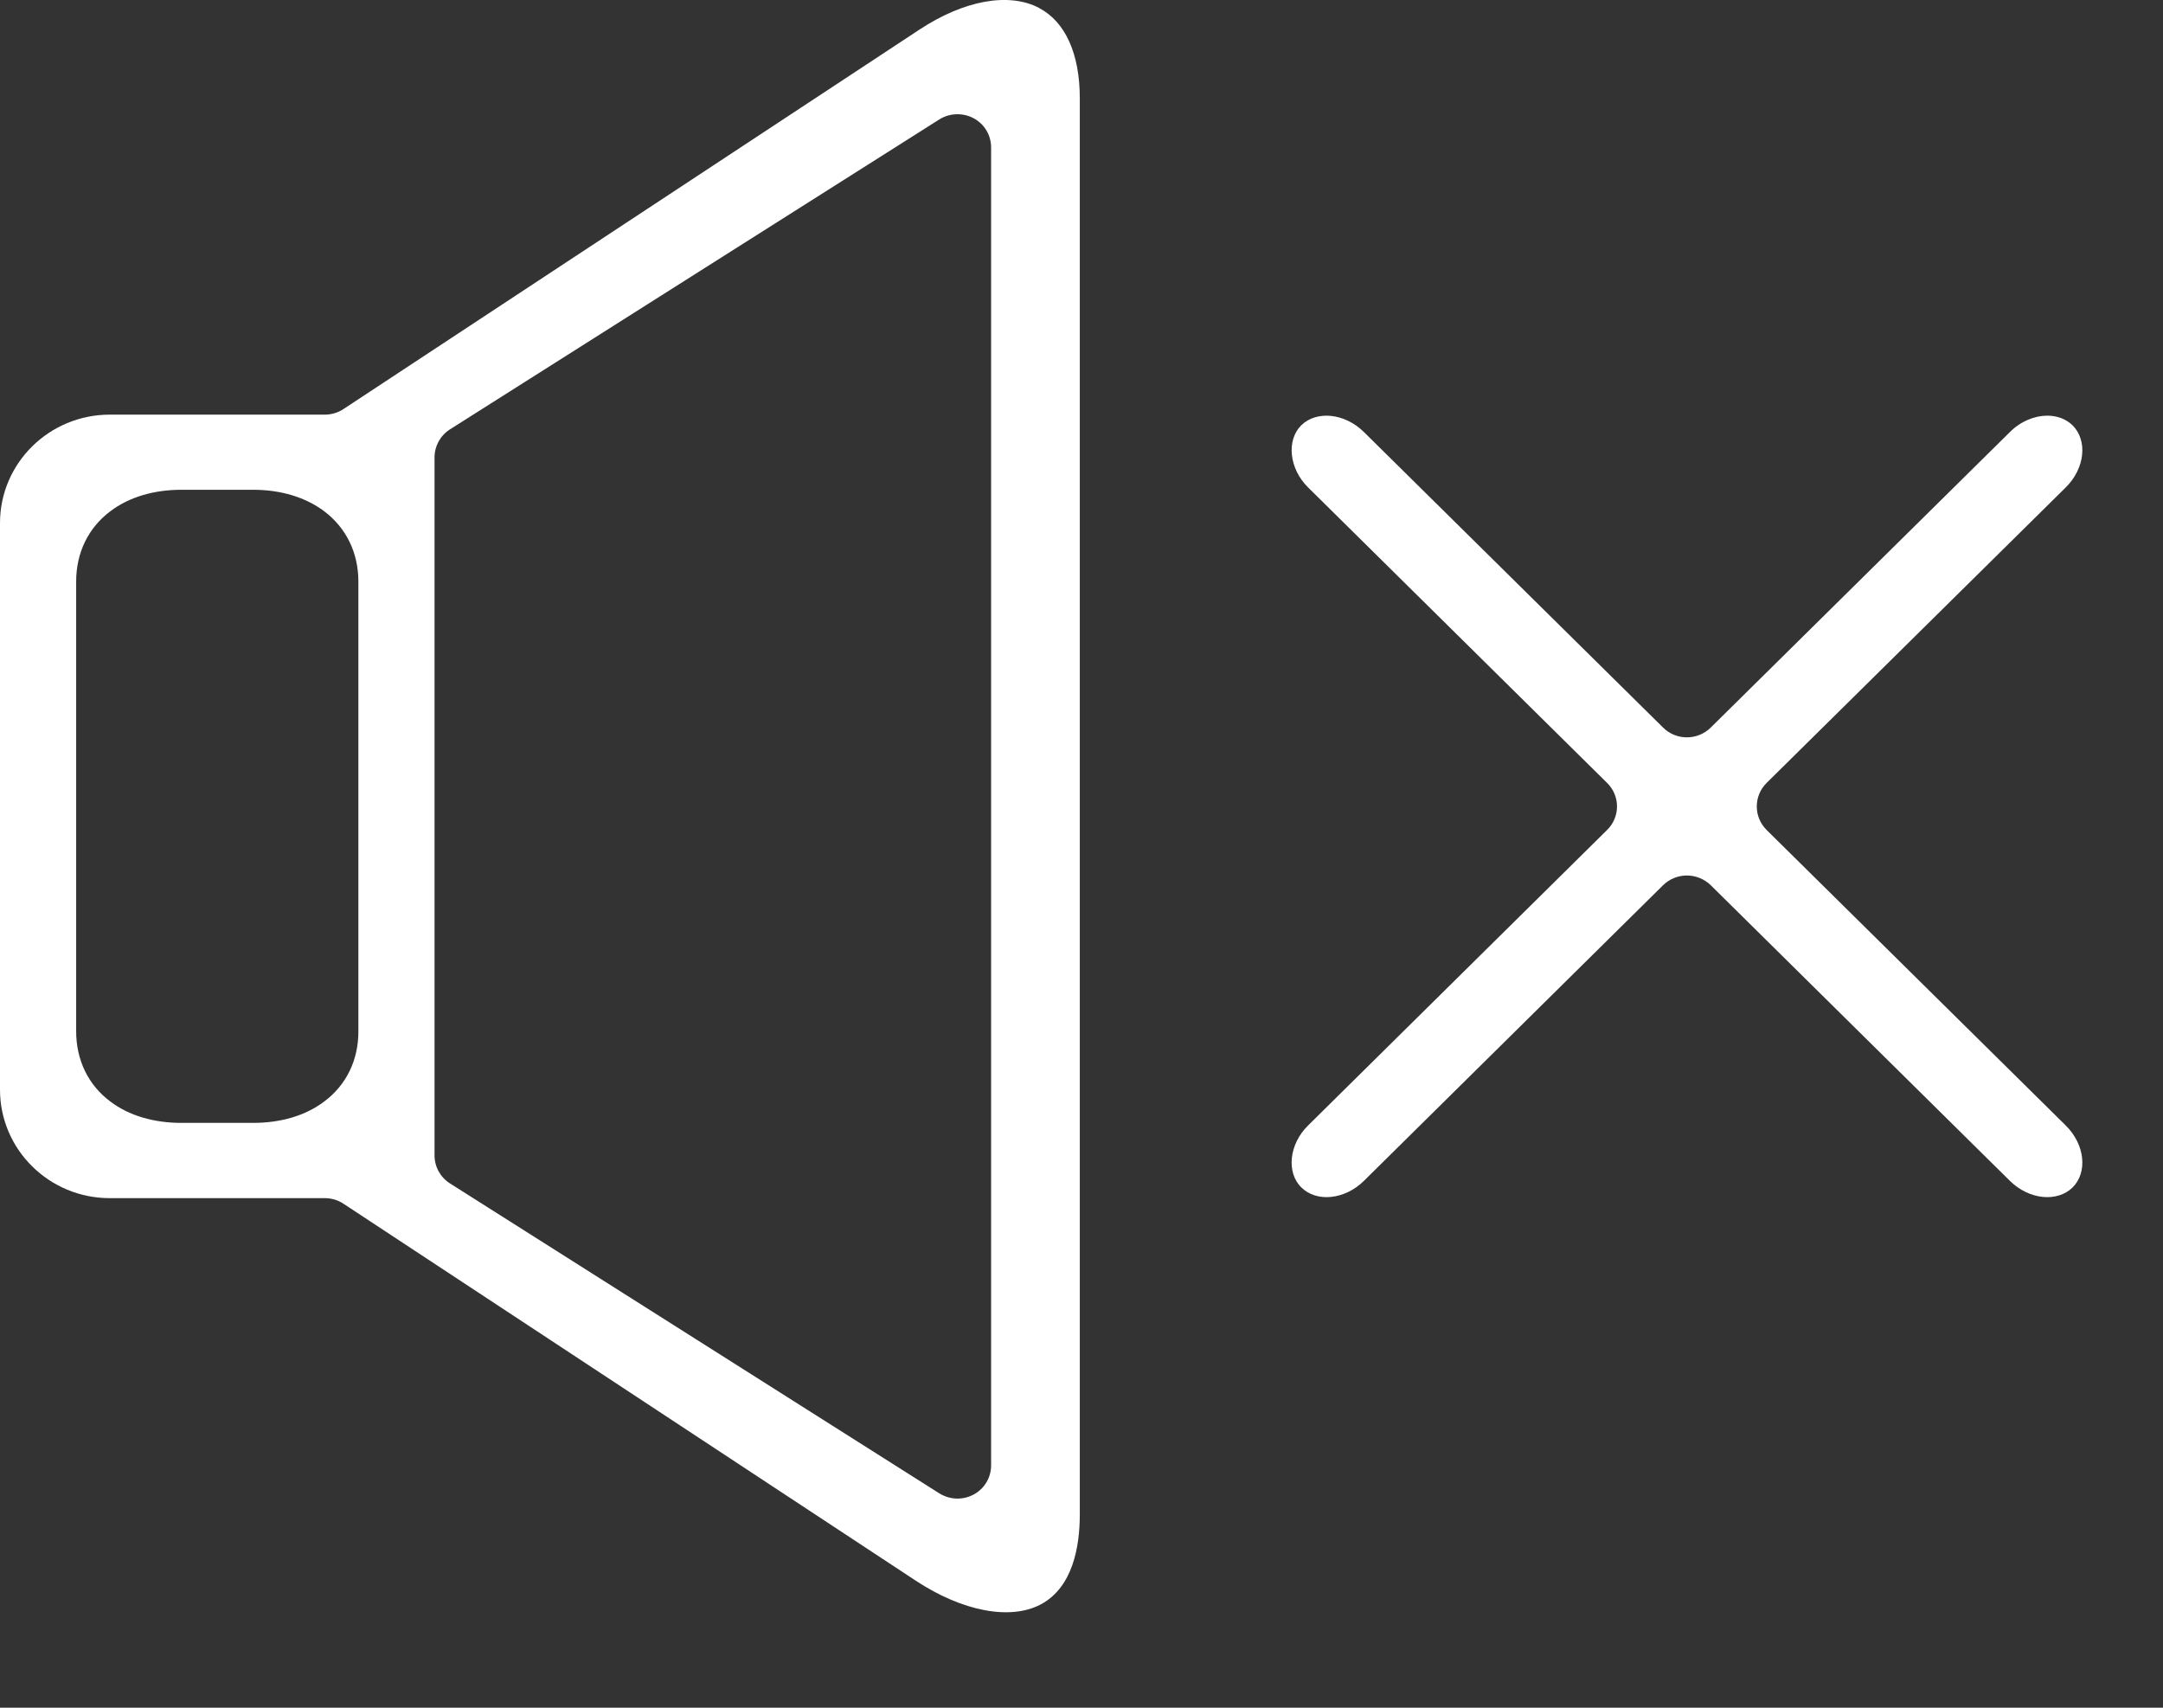
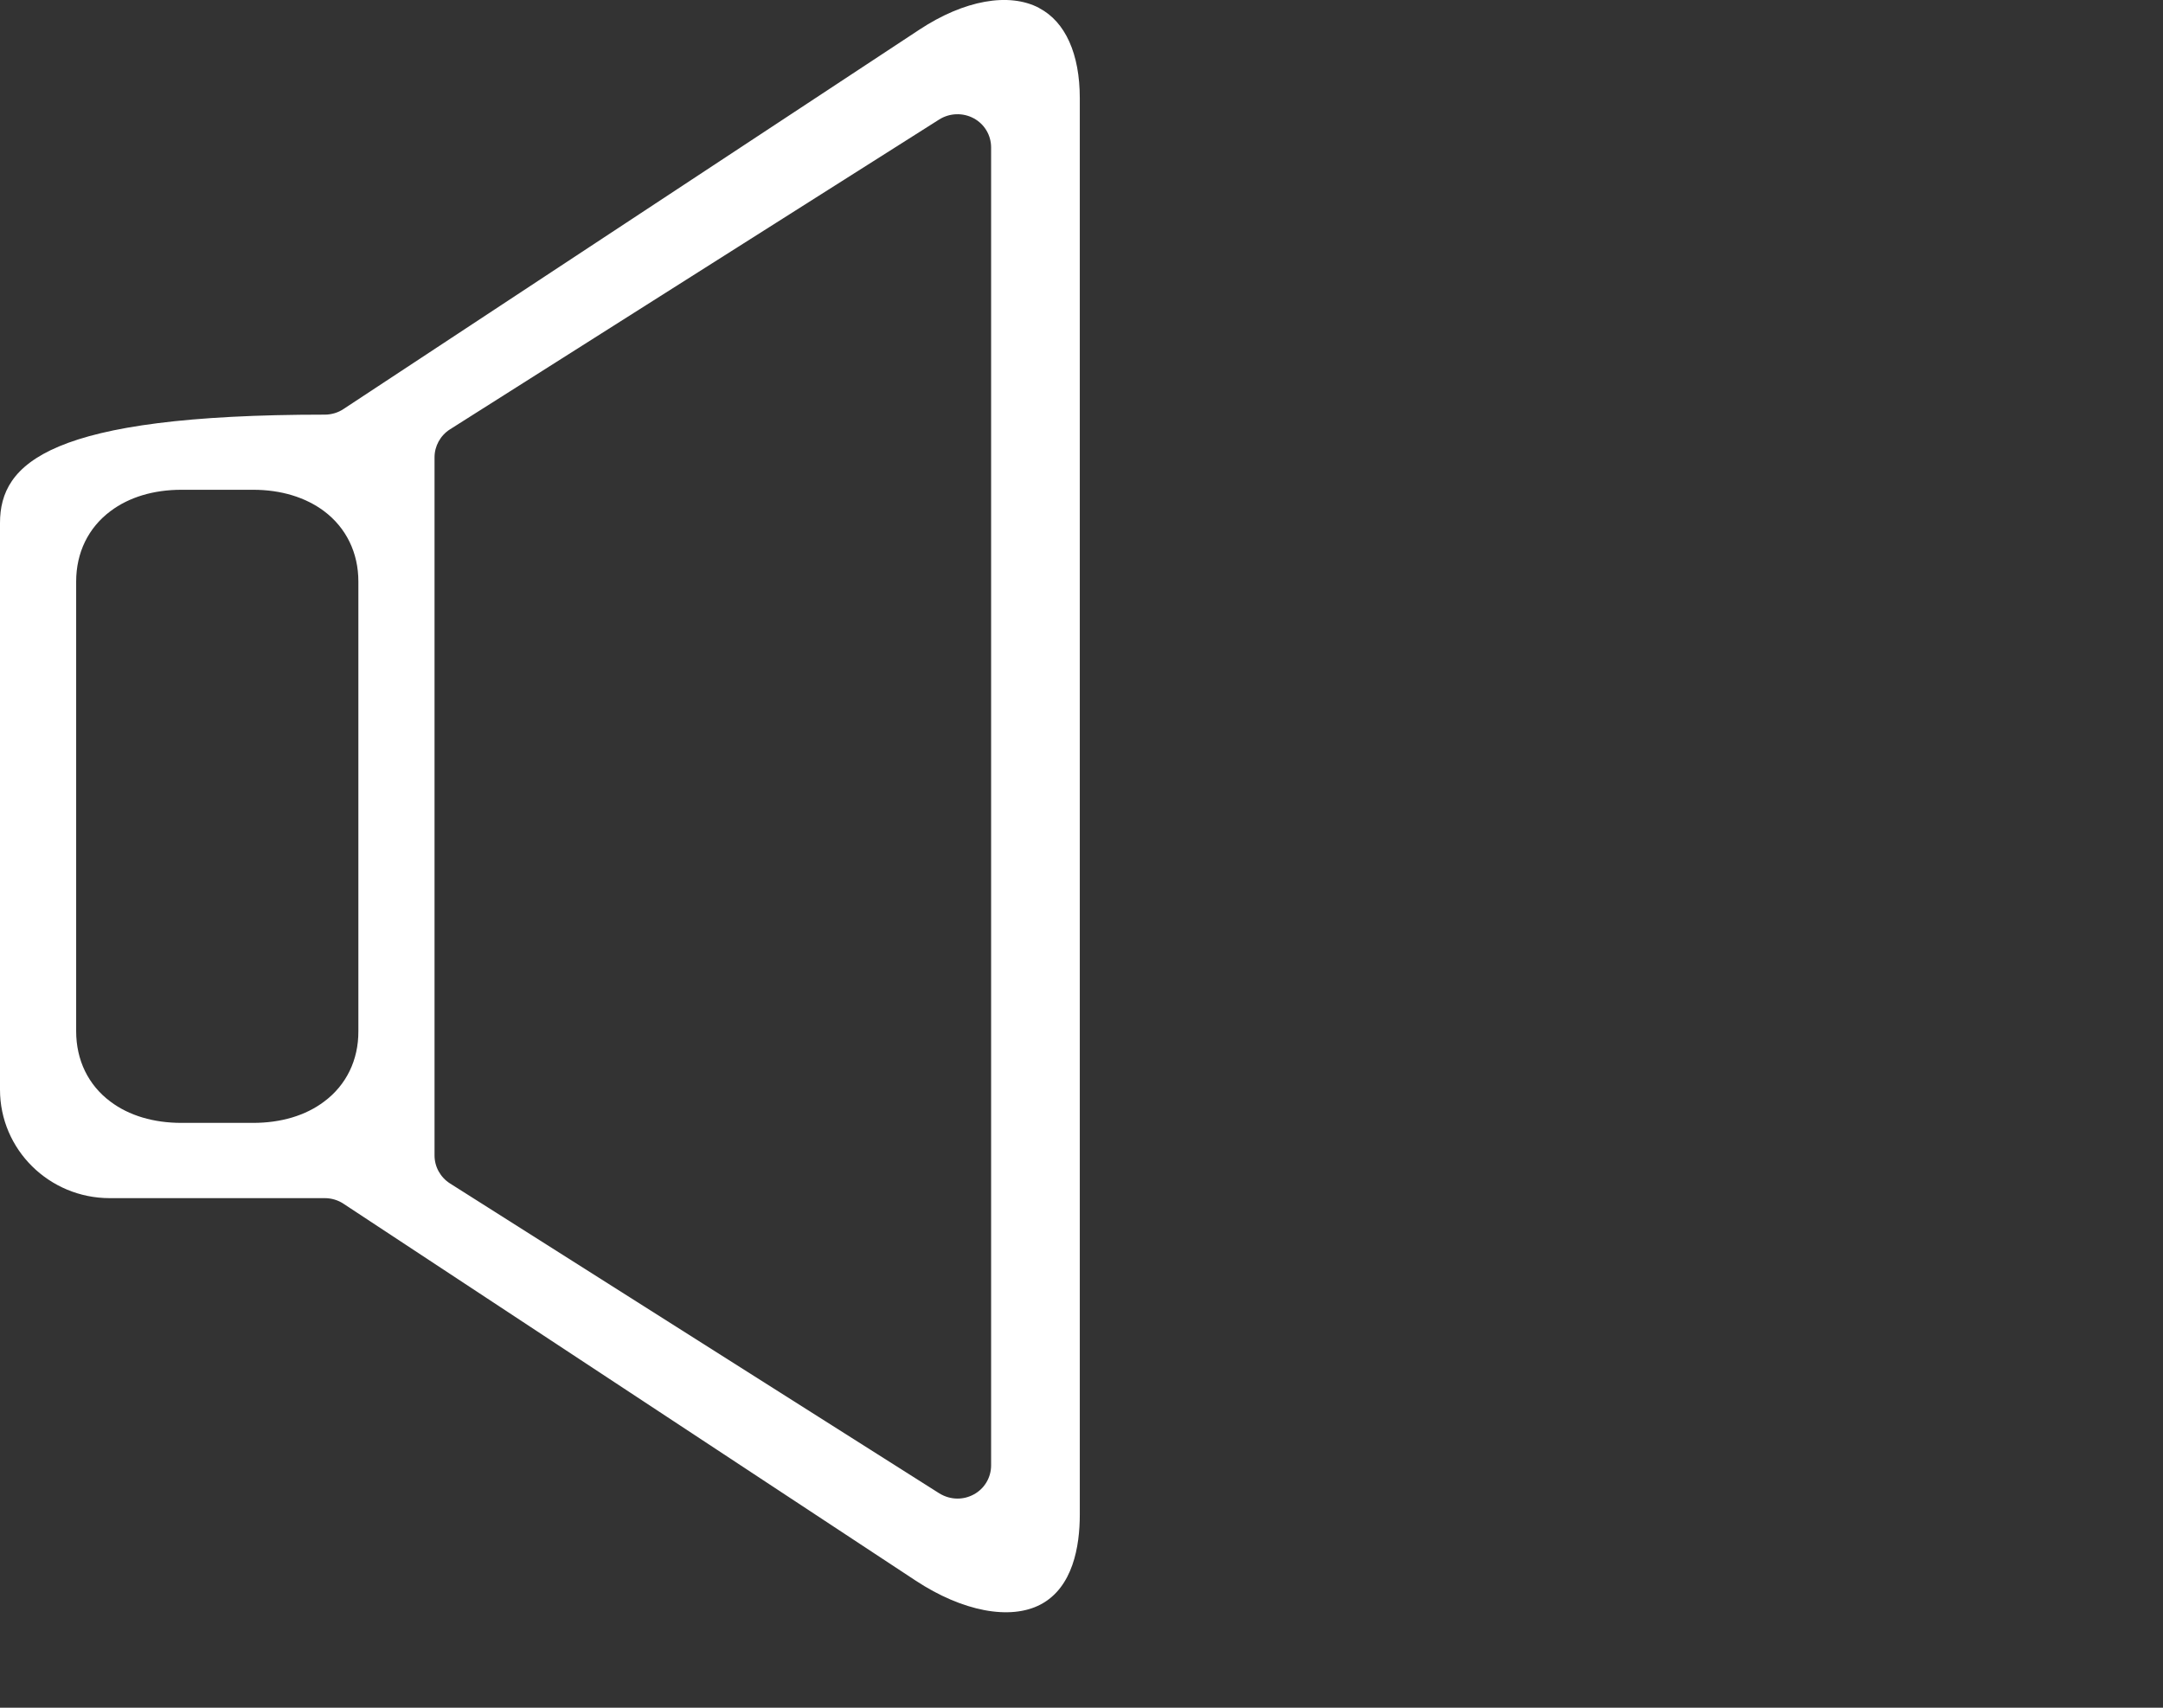
<svg xmlns="http://www.w3.org/2000/svg" width="19" height="15" viewBox="0 0 19 15" fill="none">
  <rect x="0" y="0" width="19" height="15" fill="#333333" stroke="none" />
-   <path d="M18.146 9.886C18.314 10.052 18.34 10.296 18.206 10.43C18.07 10.563 17.823 10.538 17.655 10.372L15.027 7.775C14.971 7.721 14.896 7.69 14.818 7.69C14.739 7.69 14.664 7.721 14.609 7.775L11.981 10.372C11.813 10.538 11.566 10.563 11.431 10.43C11.297 10.298 11.324 10.049 11.49 9.886L14.117 7.29C14.173 7.235 14.204 7.161 14.204 7.083C14.204 7.006 14.173 6.932 14.117 6.877L11.49 4.281C11.324 4.117 11.298 3.868 11.43 3.736C11.566 3.603 11.813 3.629 11.981 3.795L14.609 6.391C14.724 6.505 14.911 6.505 15.027 6.391L17.655 3.795C17.75 3.7 17.872 3.651 17.984 3.651C18.068 3.651 18.147 3.679 18.206 3.736C18.34 3.871 18.314 4.115 18.146 4.281L15.518 6.877C15.403 6.991 15.403 7.176 15.518 7.29L18.146 9.886Z" fill="white" />
-   <path d="M9.13 0.071C8.864 -0.07 8.469 0.001 8.075 0.261L3.017 3.593C2.969 3.625 2.911 3.642 2.853 3.642H0.964C0.432 3.642 0 4.069 0 4.594V9.571C0 10.097 0.432 10.524 0.964 10.524H2.853C2.911 10.524 2.969 10.541 3.017 10.573L8.044 13.884C8.454 14.154 8.874 14.234 9.141 14.093C9.425 13.943 9.485 13.581 9.485 13.305V0.862C9.485 0.473 9.358 0.192 9.13 0.072V0.071ZM2.847 9.676C2.684 9.799 2.468 9.863 2.223 9.863H1.594C1.349 9.863 1.133 9.799 0.97 9.676C0.775 9.531 0.669 9.311 0.669 9.058V5.108C0.669 4.855 0.775 4.636 0.97 4.49C1.133 4.367 1.349 4.302 1.594 4.302H2.224C2.468 4.302 2.684 4.368 2.847 4.49C3.041 4.636 3.148 4.855 3.148 5.108V9.058C3.149 9.311 3.042 9.531 2.847 9.676ZM8.706 12.871C8.706 12.978 8.648 13.076 8.553 13.127C8.508 13.151 8.46 13.163 8.411 13.163C8.355 13.163 8.3 13.147 8.251 13.117L3.953 10.395C3.868 10.341 3.817 10.248 3.817 10.149V4.017C3.817 3.918 3.868 3.825 3.953 3.771L8.251 1.049C8.342 0.992 8.458 0.988 8.553 1.039C8.648 1.09 8.706 1.188 8.706 1.295V12.871Z" fill="white" />
+   <path d="M9.13 0.071C8.864 -0.07 8.469 0.001 8.075 0.261L3.017 3.593C2.969 3.625 2.911 3.642 2.853 3.642C0.432 3.642 0 4.069 0 4.594V9.571C0 10.097 0.432 10.524 0.964 10.524H2.853C2.911 10.524 2.969 10.541 3.017 10.573L8.044 13.884C8.454 14.154 8.874 14.234 9.141 14.093C9.425 13.943 9.485 13.581 9.485 13.305V0.862C9.485 0.473 9.358 0.192 9.13 0.072V0.071ZM2.847 9.676C2.684 9.799 2.468 9.863 2.223 9.863H1.594C1.349 9.863 1.133 9.799 0.97 9.676C0.775 9.531 0.669 9.311 0.669 9.058V5.108C0.669 4.855 0.775 4.636 0.97 4.49C1.133 4.367 1.349 4.302 1.594 4.302H2.224C2.468 4.302 2.684 4.368 2.847 4.49C3.041 4.636 3.148 4.855 3.148 5.108V9.058C3.149 9.311 3.042 9.531 2.847 9.676ZM8.706 12.871C8.706 12.978 8.648 13.076 8.553 13.127C8.508 13.151 8.46 13.163 8.411 13.163C8.355 13.163 8.3 13.147 8.251 13.117L3.953 10.395C3.868 10.341 3.817 10.248 3.817 10.149V4.017C3.817 3.918 3.868 3.825 3.953 3.771L8.251 1.049C8.342 0.992 8.458 0.988 8.553 1.039C8.648 1.09 8.706 1.188 8.706 1.295V12.871Z" fill="white" />
</svg>